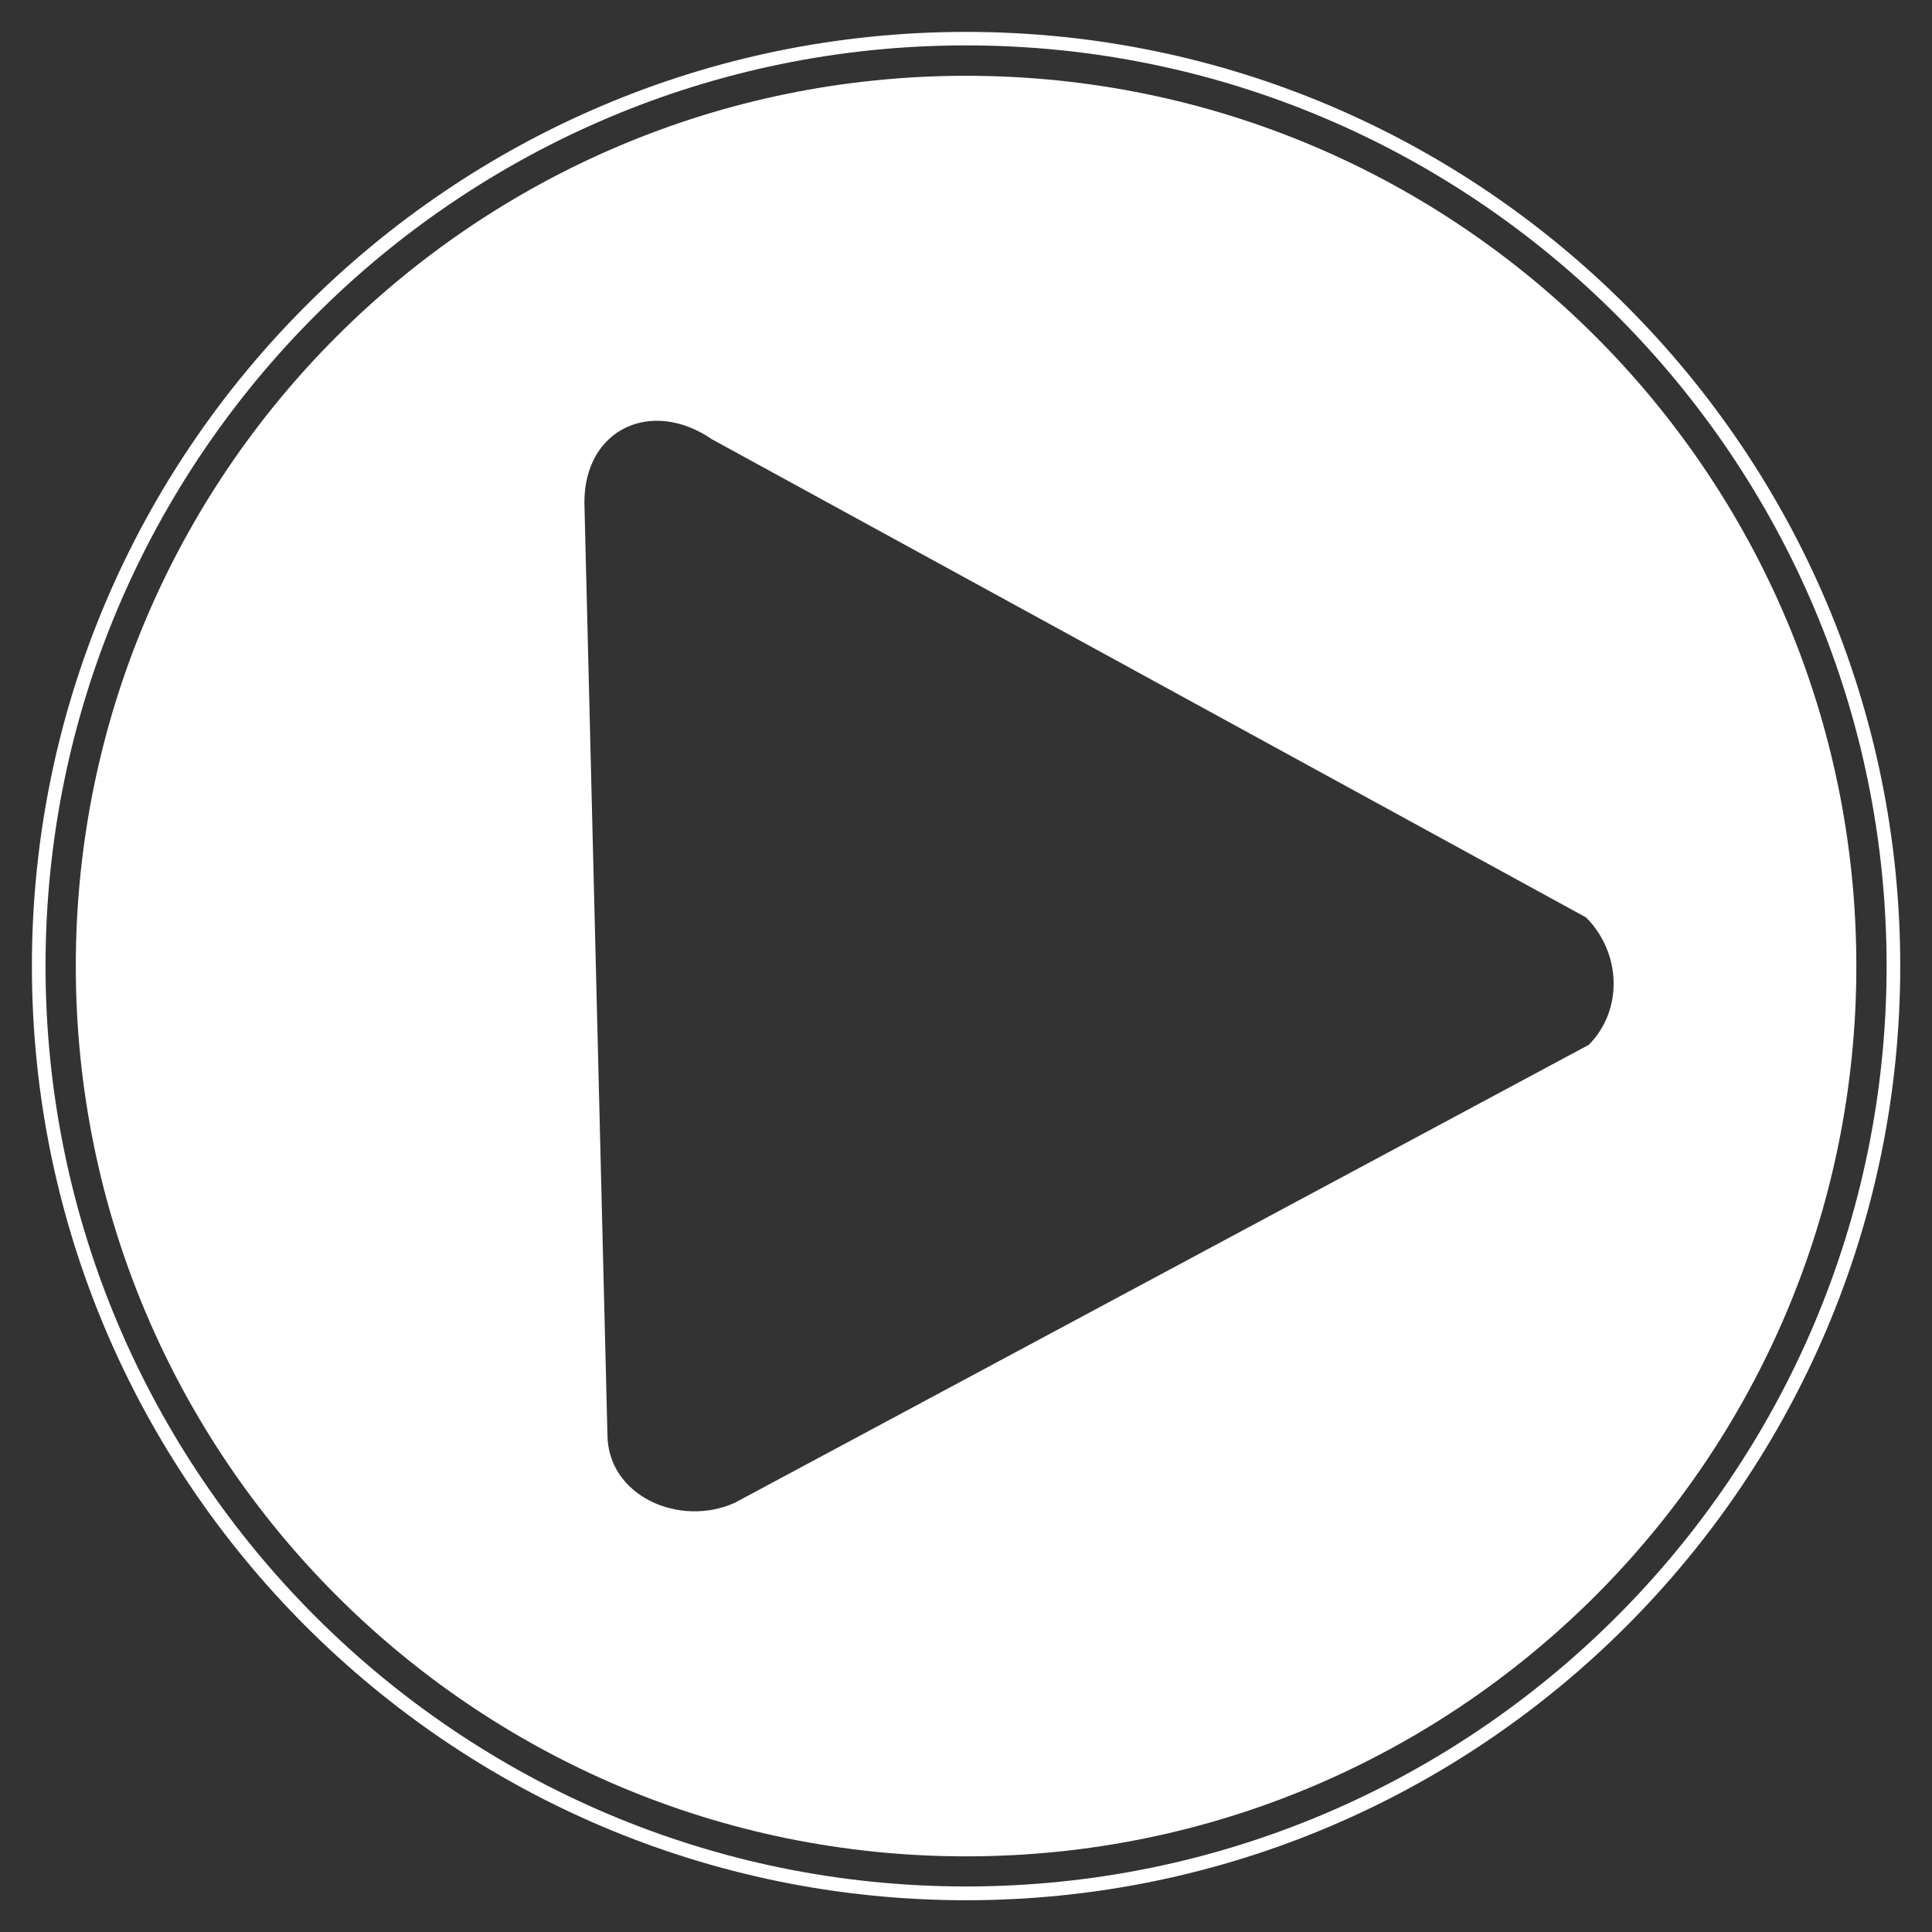
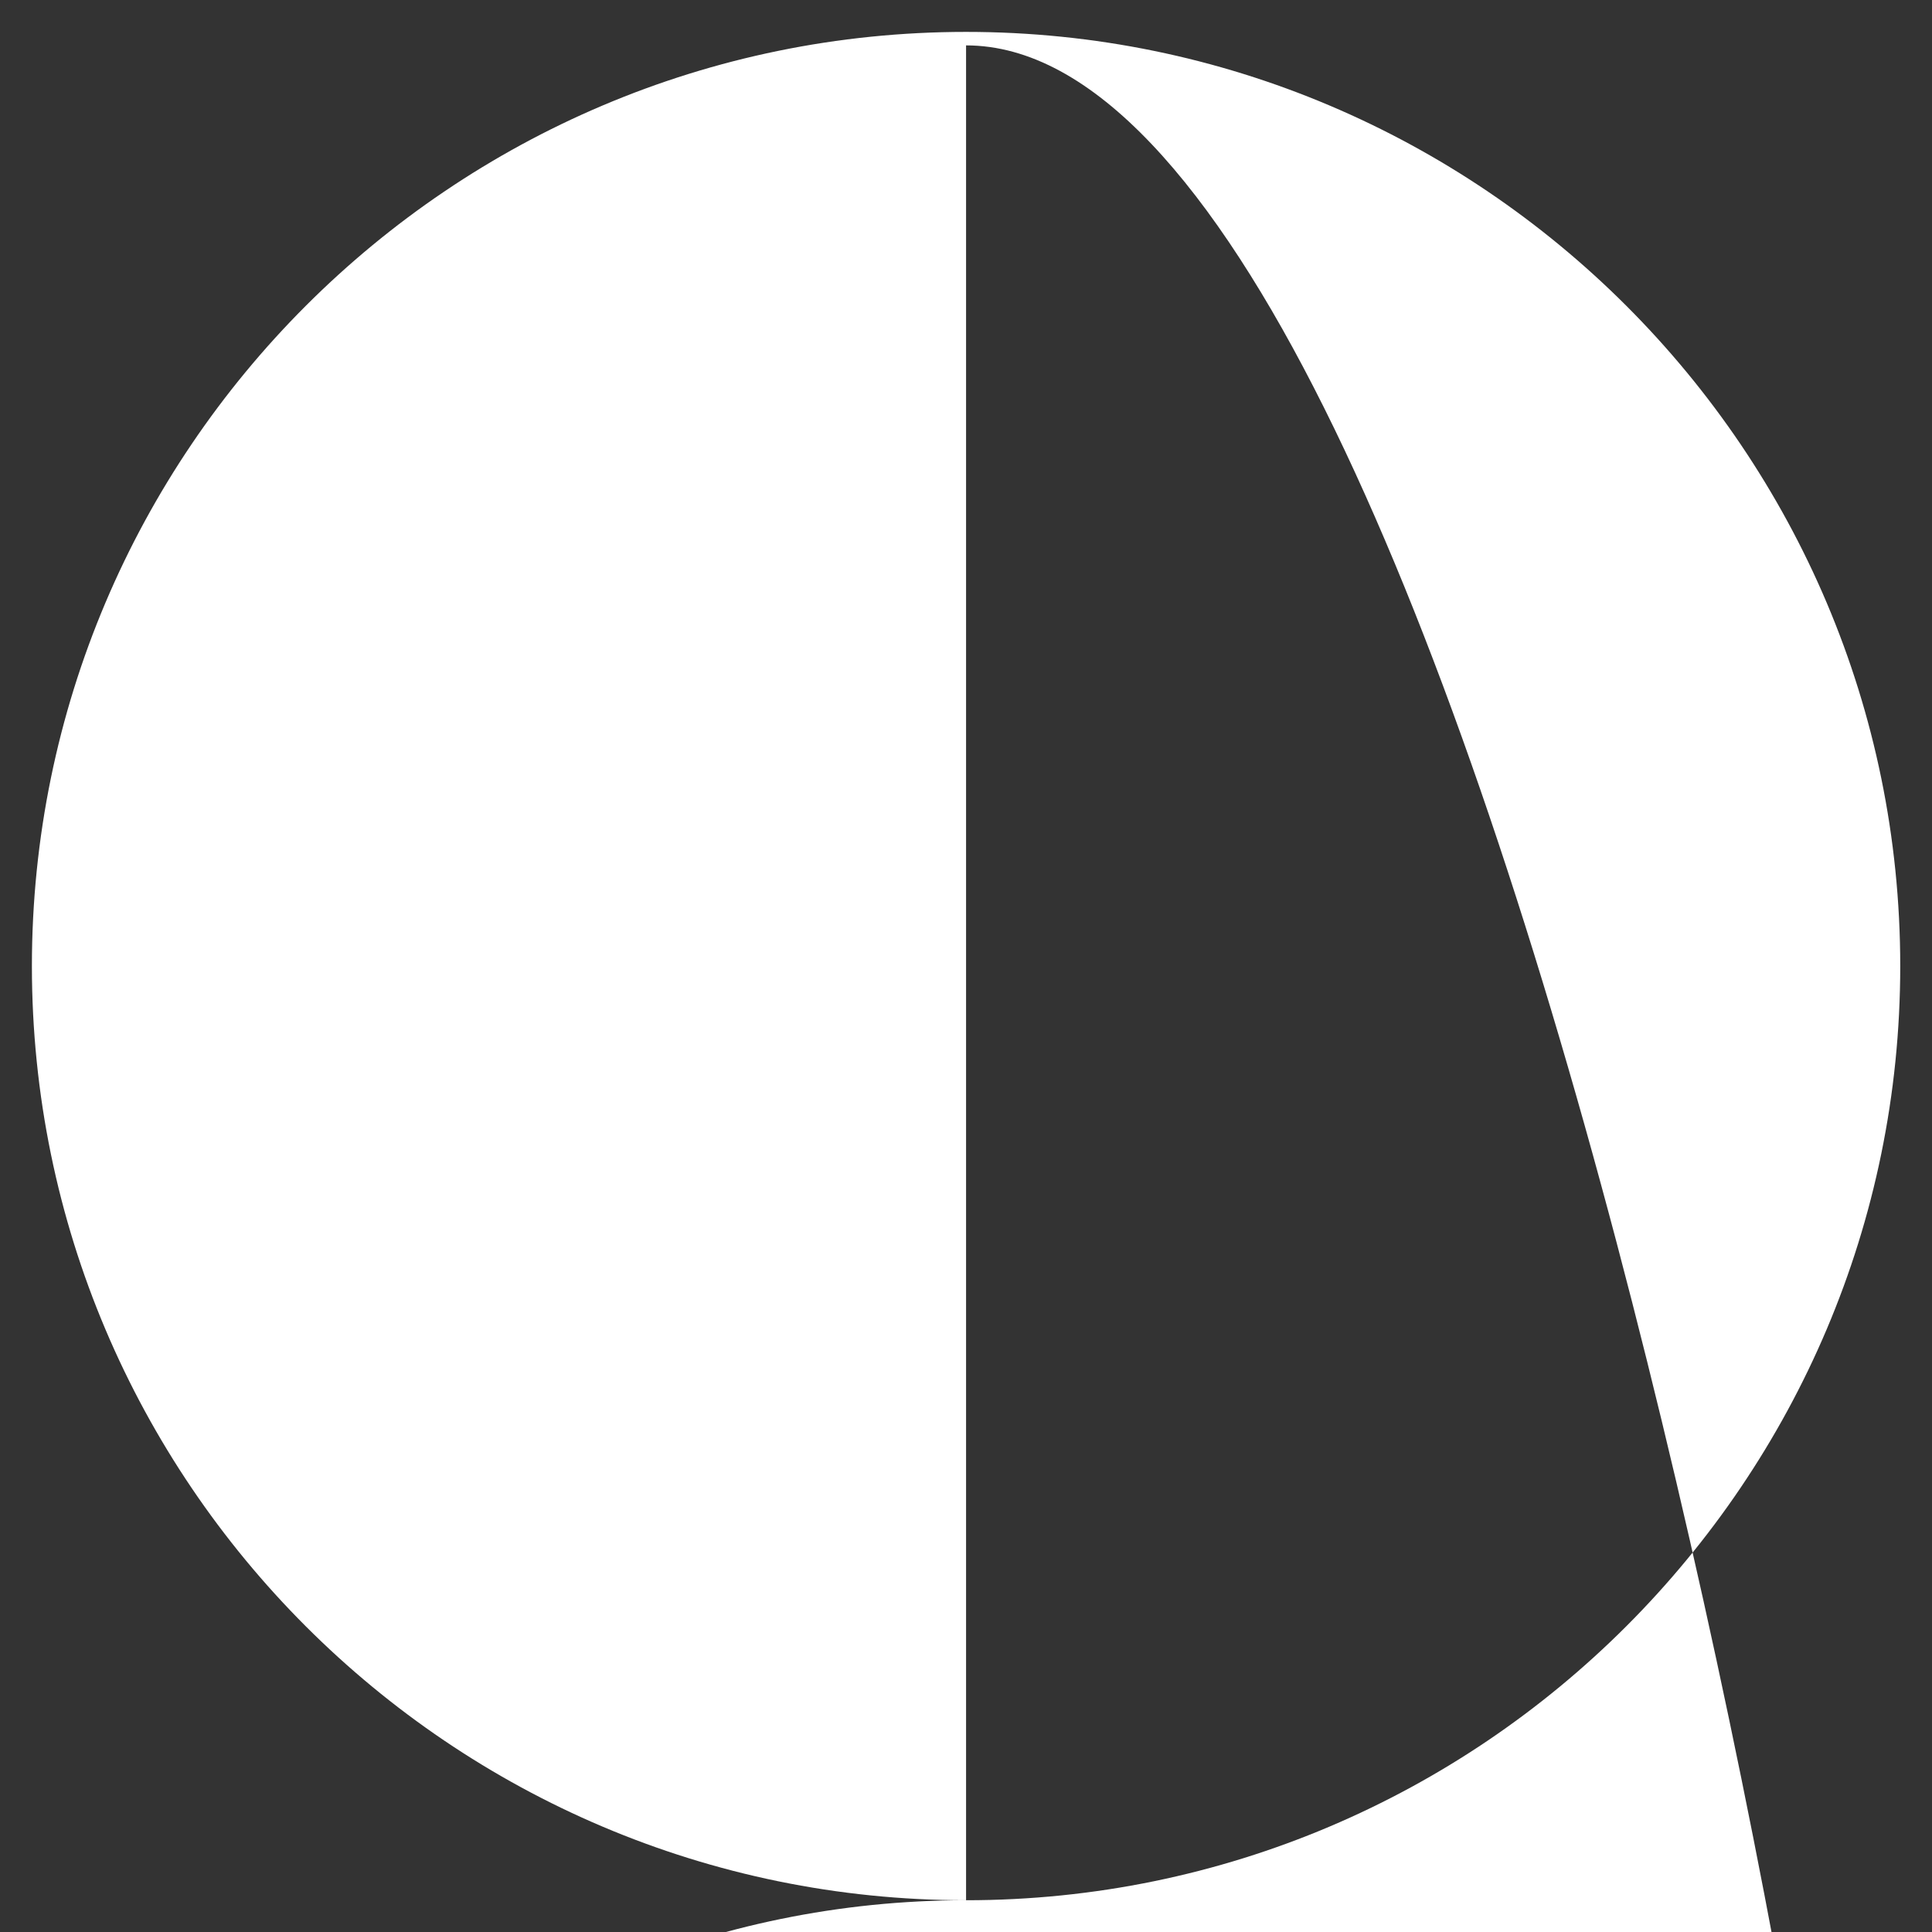
<svg xmlns="http://www.w3.org/2000/svg" version="1.1" id="Ebene_1" x="0px" y="0px" viewBox="0 0 141.73 141.73" style="enable-background:new 0 0 141.73 141.73;" xml:space="preserve">
  <rect x="0" y="0" width="141.73" height="141.73" fill="#333333" stroke="none" />
  <style type="text/css">
	.st0{fill:#FFFFFF;}
</style>
-   <path class="st0" d="M70.87,5.56C34.8,5.56,5.56,34.8,5.56,70.87c0,36.07,29.24,65.31,65.31,65.31s65.31-29.24,65.31-65.31  C136.18,34.8,106.94,5.56,70.87,5.56z M116.55,76.65l-62.64,33.59c-4.03,1.83-9.35-0.47-9.35-5.04l-1.69-68.34  c0-5.41,4.94-7.66,9.35-4.64l64.13,35.08C118.97,69.93,119.06,74.13,116.55,76.65z" />
-   <path class="st0" d="M70.87,139.4c-37.79,0-68.53-30.74-68.53-68.53c0-37.79,30.74-68.53,68.53-68.53  c37.79,0,68.53,30.74,68.53,68.53C139.4,108.65,108.65,139.4,70.87,139.4z M70.87,3.33c-37.24,0-67.53,30.29-67.53,67.53  s30.29,67.53,67.53,67.53s67.53-30.29,67.53-67.53S108.1,3.33,70.87,3.33z" />
+   <path class="st0" d="M70.87,139.4c-37.79,0-68.53-30.74-68.53-68.53c0-37.79,30.74-68.53,68.53-68.53  c37.79,0,68.53,30.74,68.53,68.53C139.4,108.65,108.65,139.4,70.87,139.4z c-37.24,0-67.53,30.29-67.53,67.53  s30.29,67.53,67.53,67.53s67.53-30.29,67.53-67.53S108.1,3.33,70.87,3.33z" />
</svg>